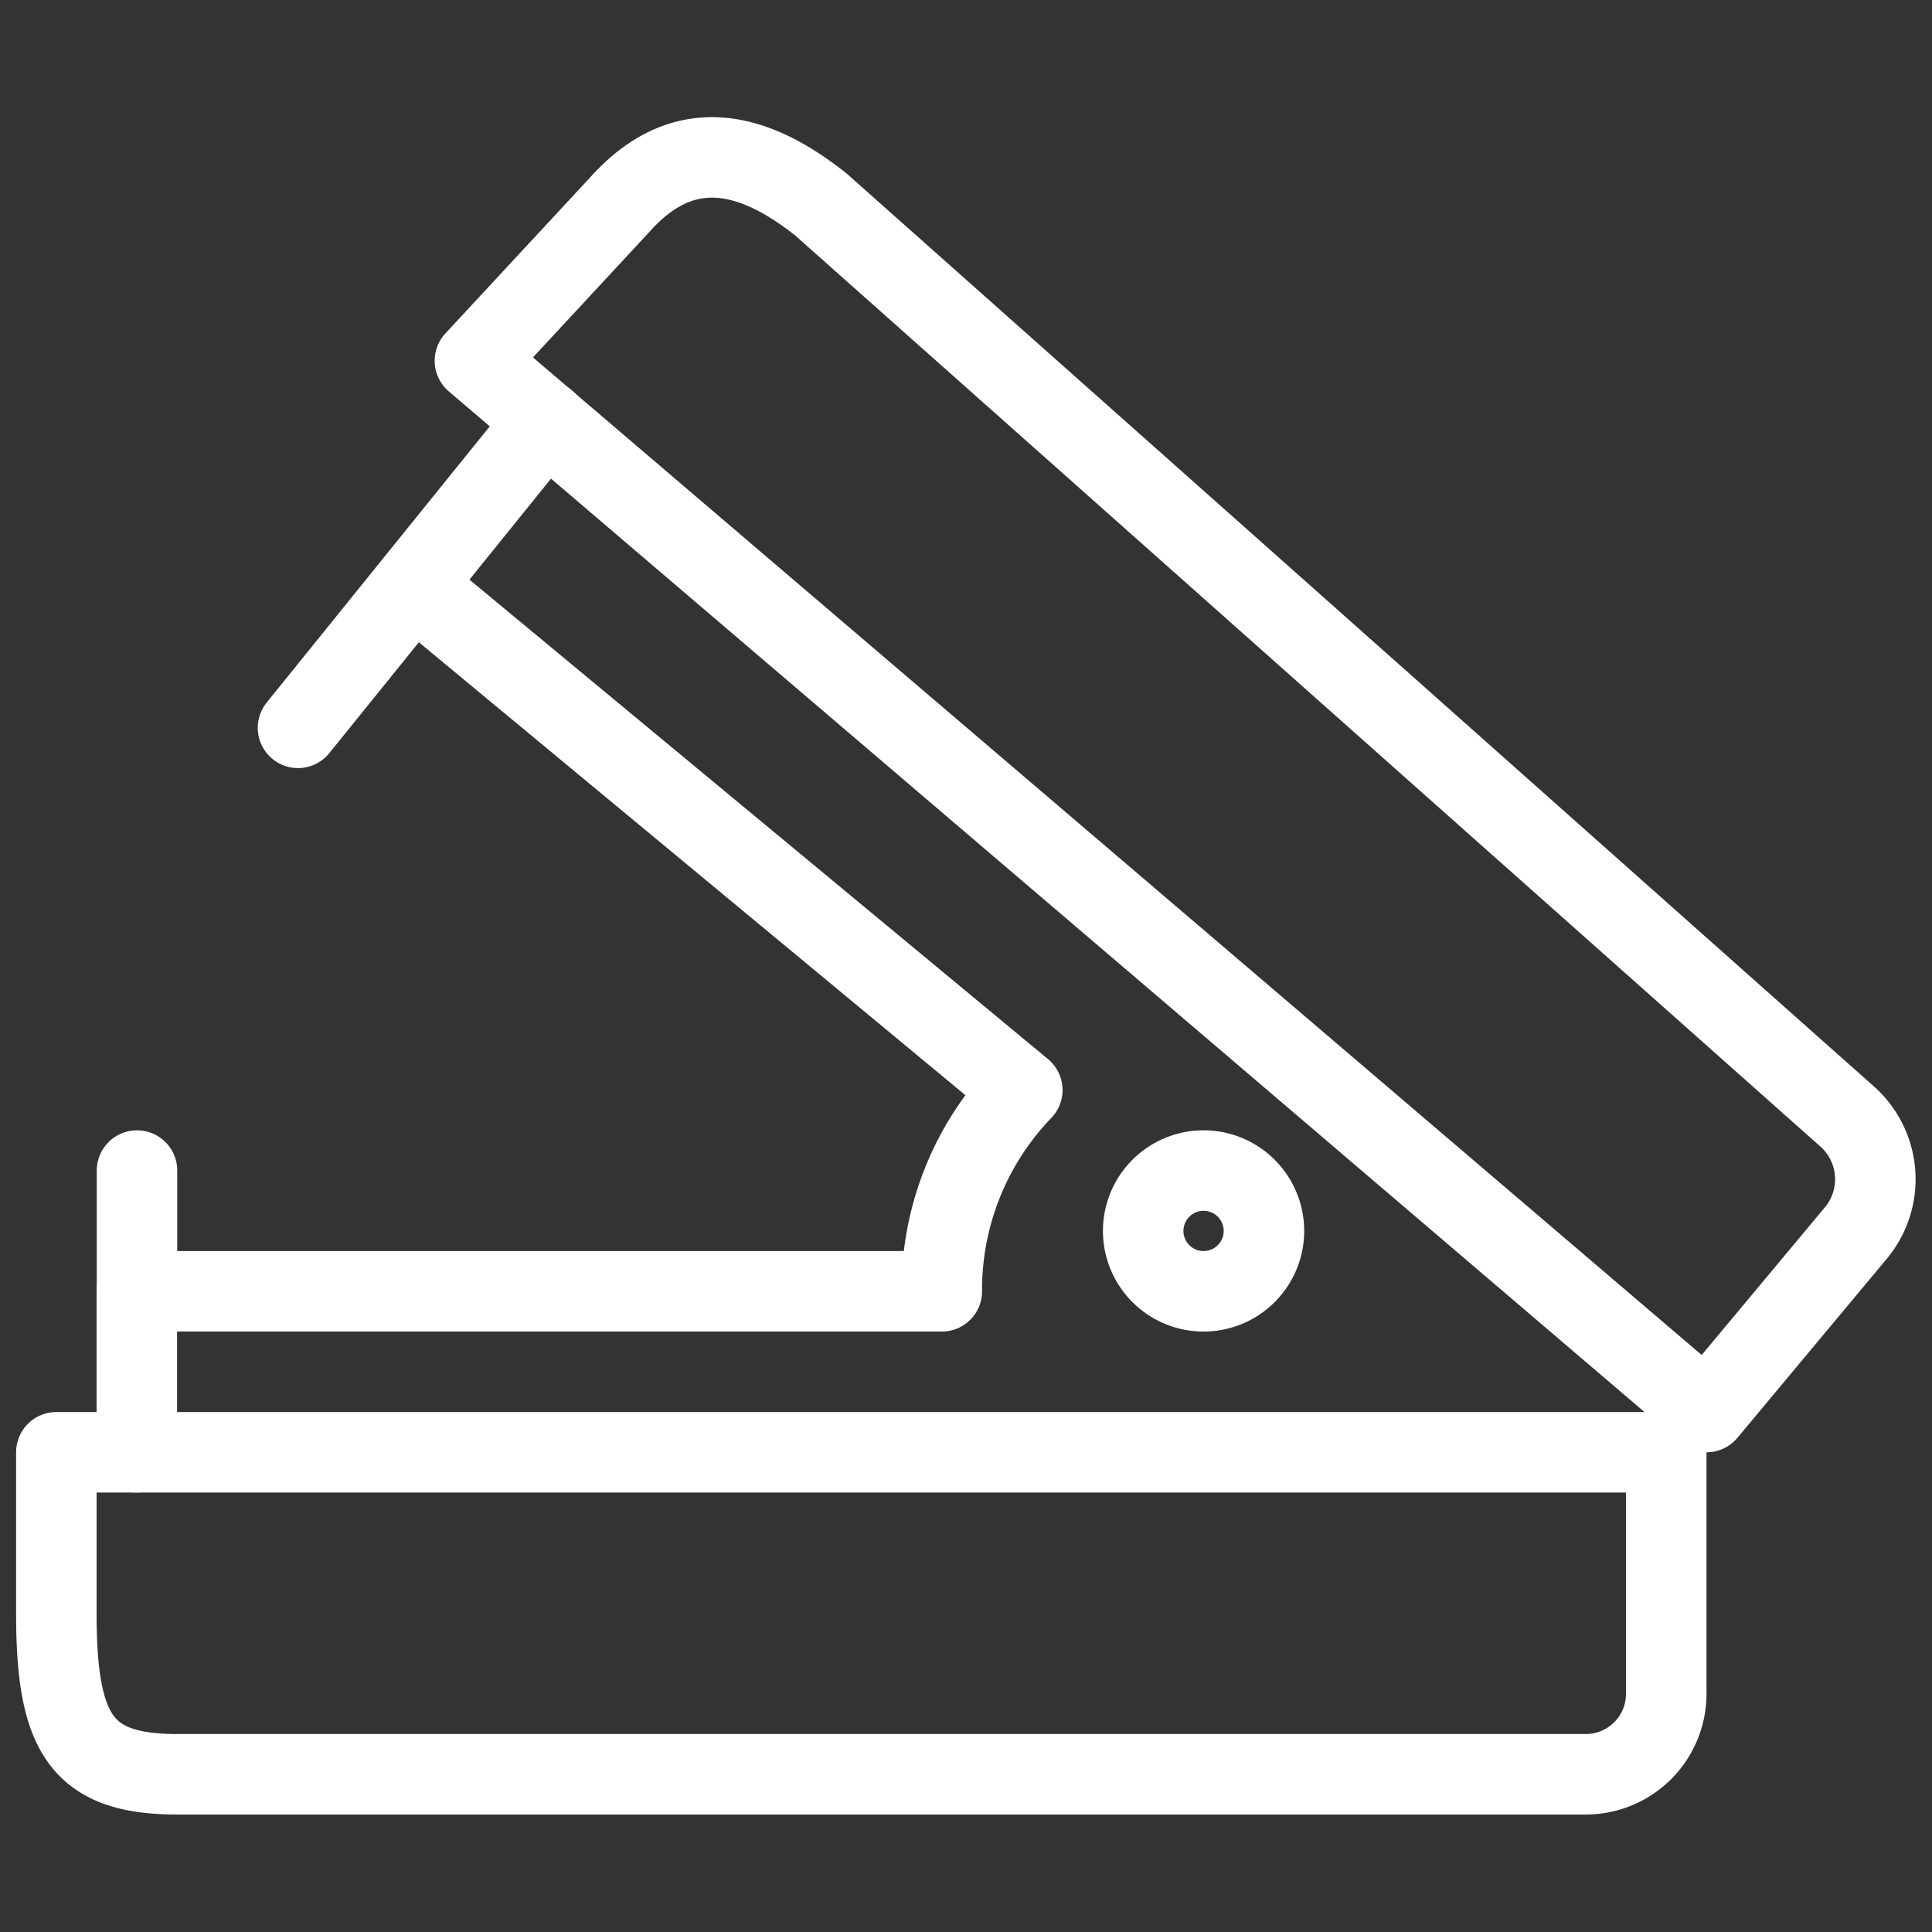
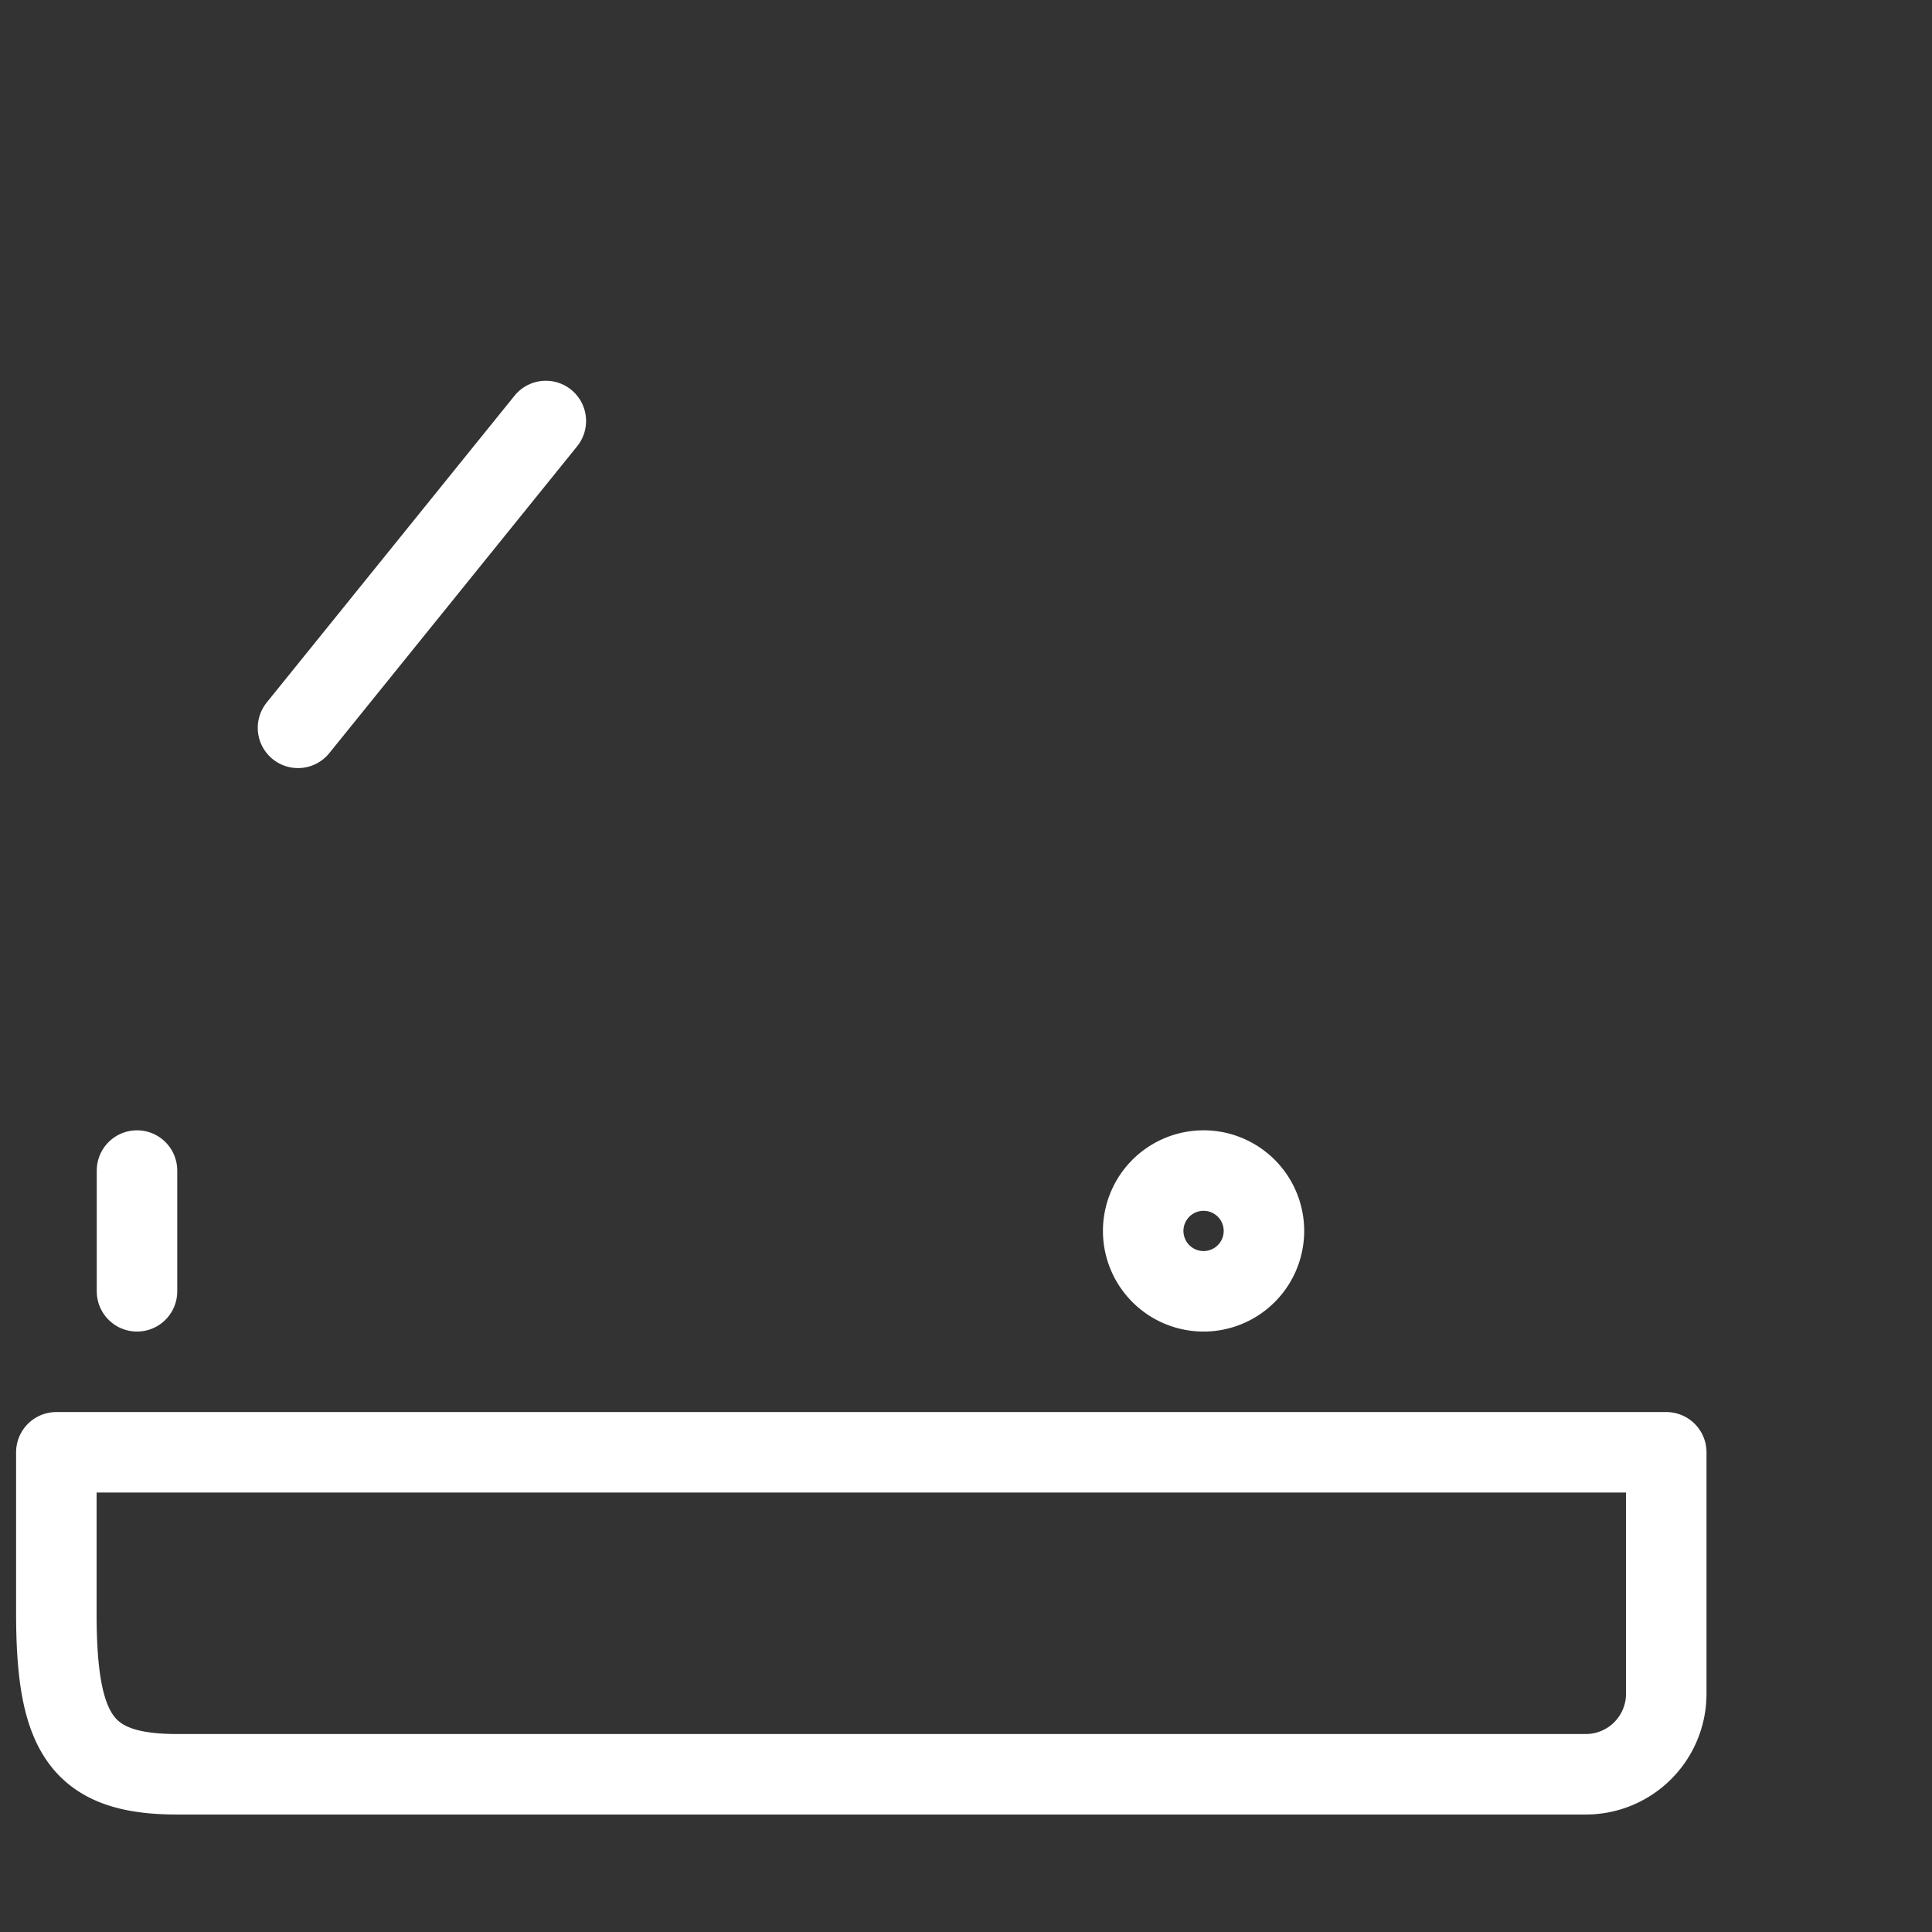
<svg xmlns="http://www.w3.org/2000/svg" viewBox="0 0 140 140" height="140" width="140">
  <rect x="0" y="0" width="140" height="140" fill="#333333" stroke="none" />,,,,,<g transform="matrix(5.833,0,0,5.833,0,0)">
    <path d="M20.7,21.042a1,1,0,0,1-1,1H2.2c-1.188,0-1.5-.5-1.5-2v-2h20Z" fill="none" stroke="#fff" stroke-linecap="round" stroke-linejoin="round" />
-     <path d="M23.062,15.31a1.043,1.043,0,0,0-.107-1.433L10.2,2.542c-.892-.711-1.74-.85-2.5,0l-1.8,1.94,15.3,13.06Z" fill="none" stroke="#fff" stroke-linecap="round" stroke-linejoin="round" />
-     <path d="M5.25,7.368,12.7,13.542a3.578,3.578,0,0,0-1,2.5H1.7v2" fill="none" stroke="#fff" stroke-linecap="round" stroke-linejoin="round" />
    <path d="M6.781 5.23L3.702 9.042" fill="none" stroke="#fff" stroke-linecap="round" stroke-linejoin="round" />
    <path d="M14.202 15.292 A0.750 0.750 0 1 0 15.702 15.292 A0.750 0.750 0 1 0 14.202 15.292 Z" fill="none" stroke="#fff" stroke-linecap="round" stroke-linejoin="round" />
    <path d="M1.702 16.042L1.702 14.542" fill="none" stroke="#fff" stroke-linecap="round" stroke-linejoin="round" />
  </g>
</svg>